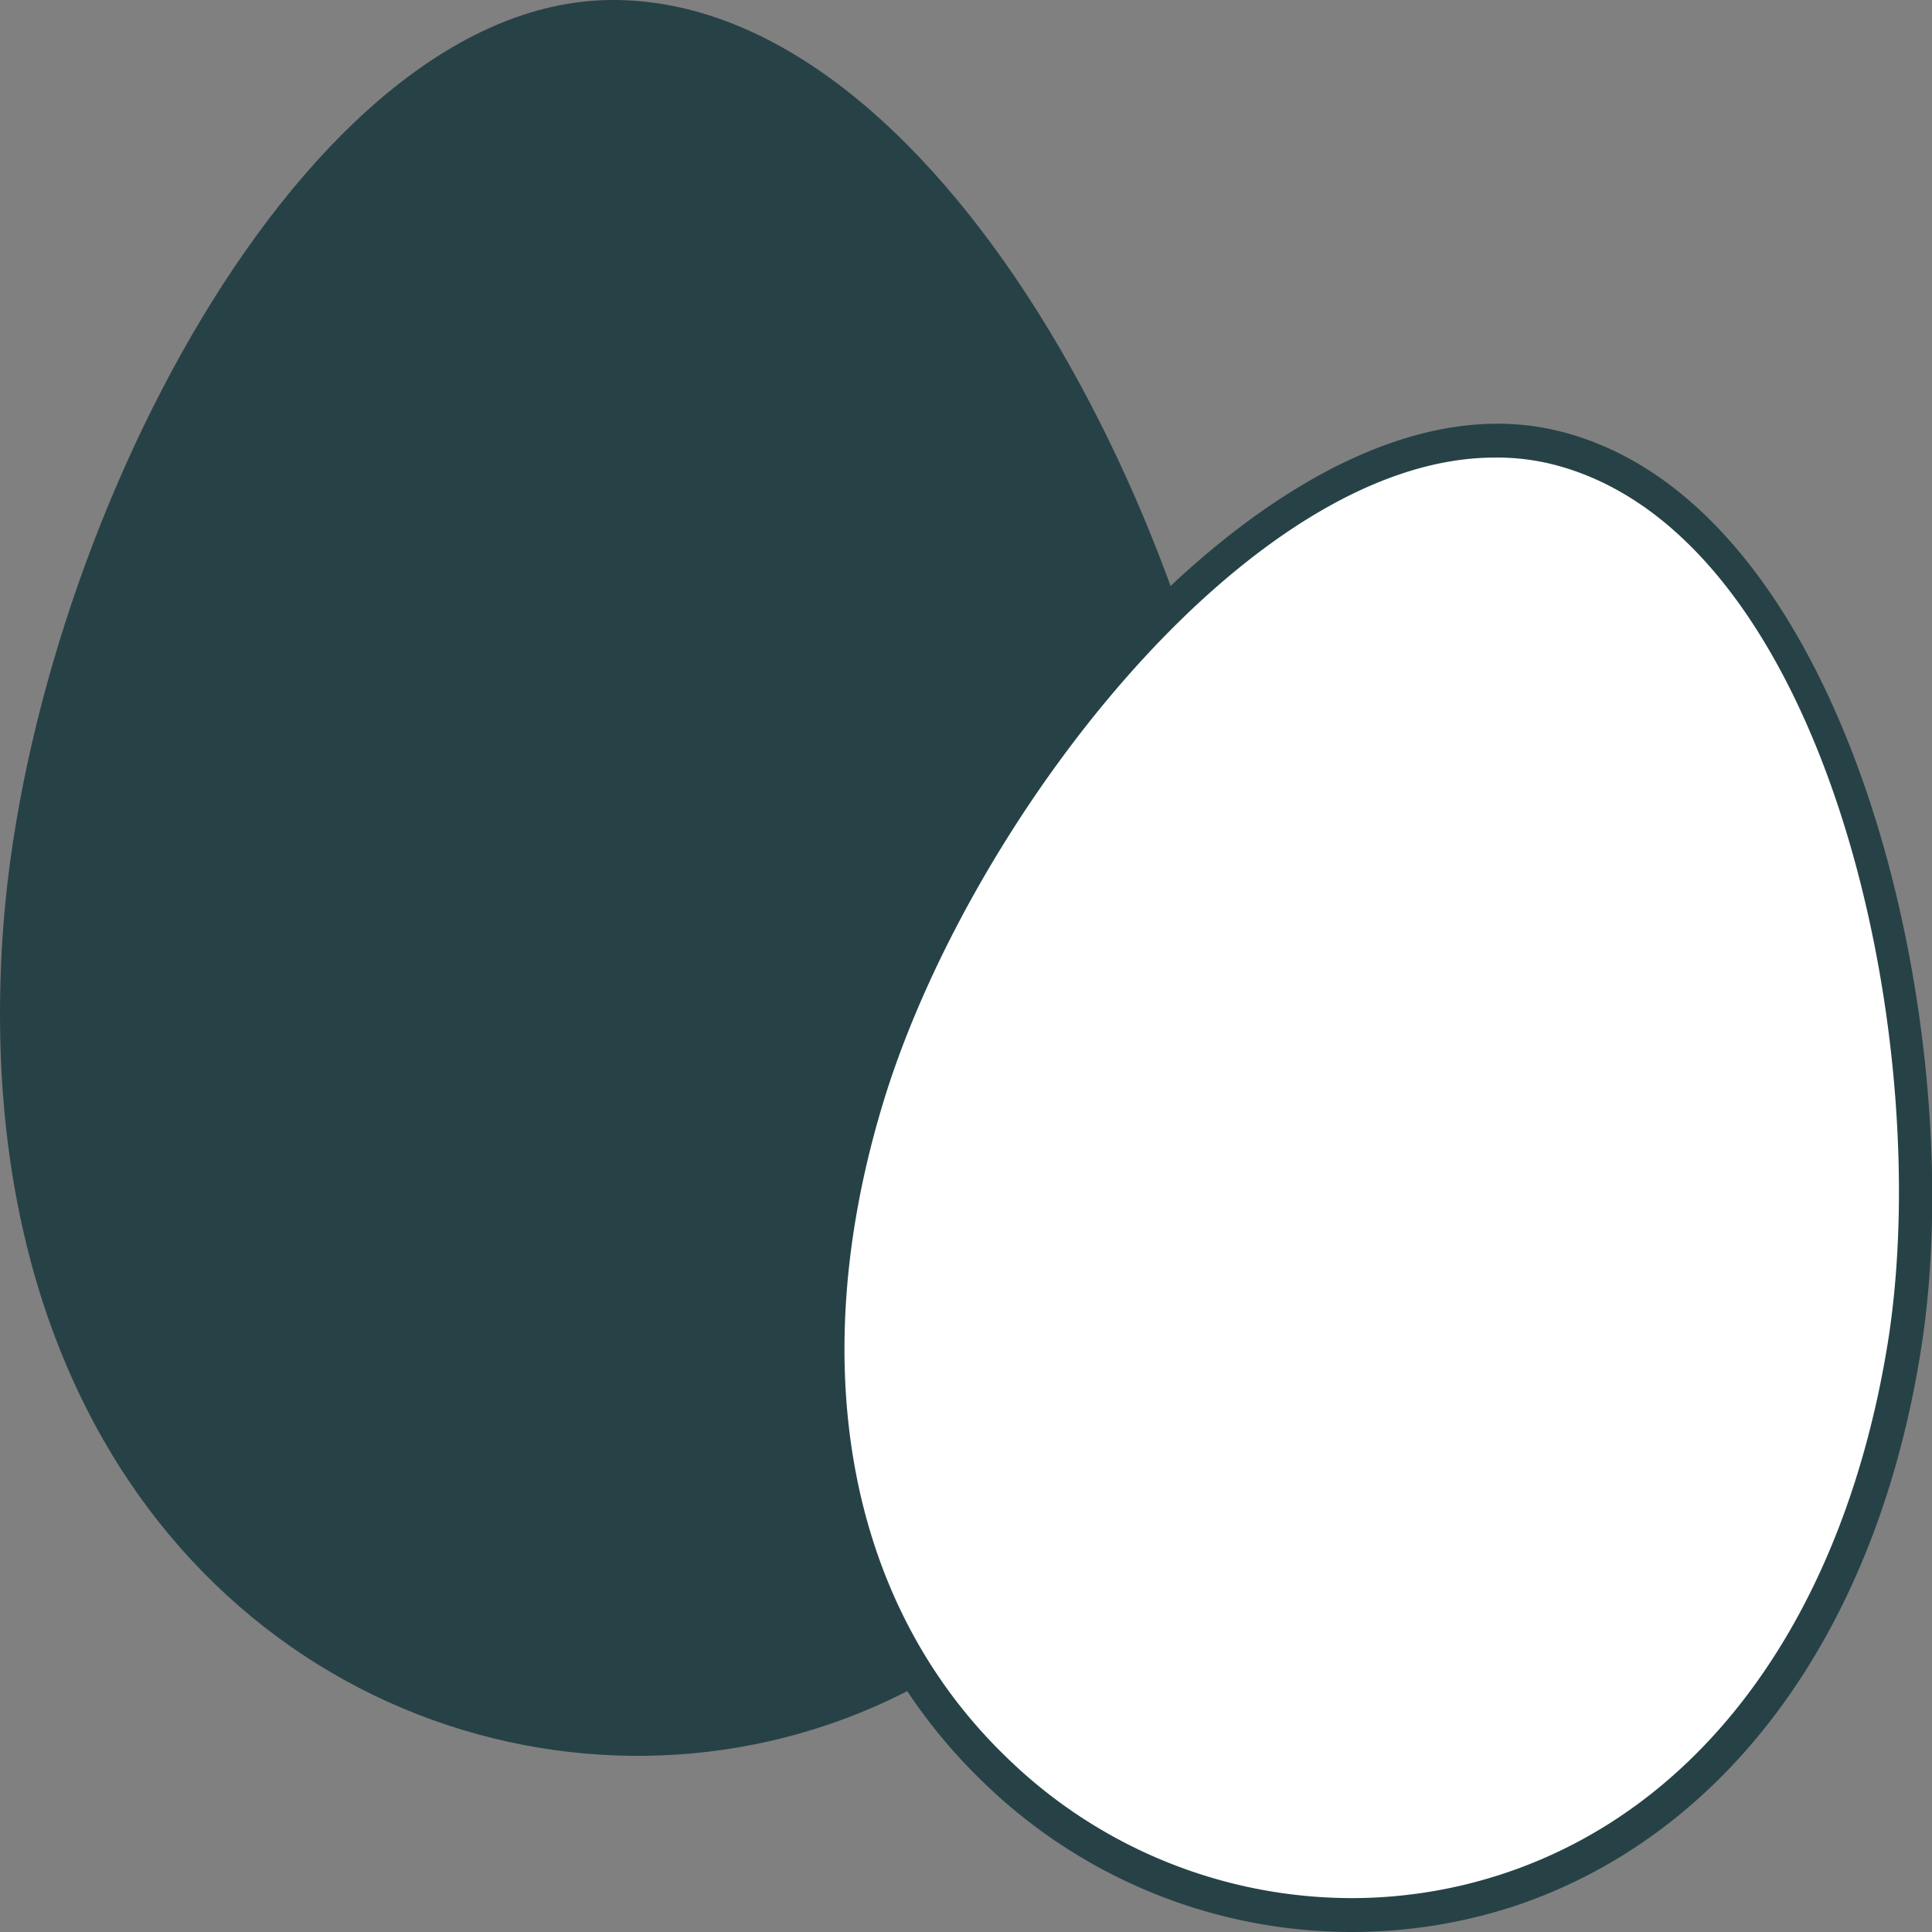
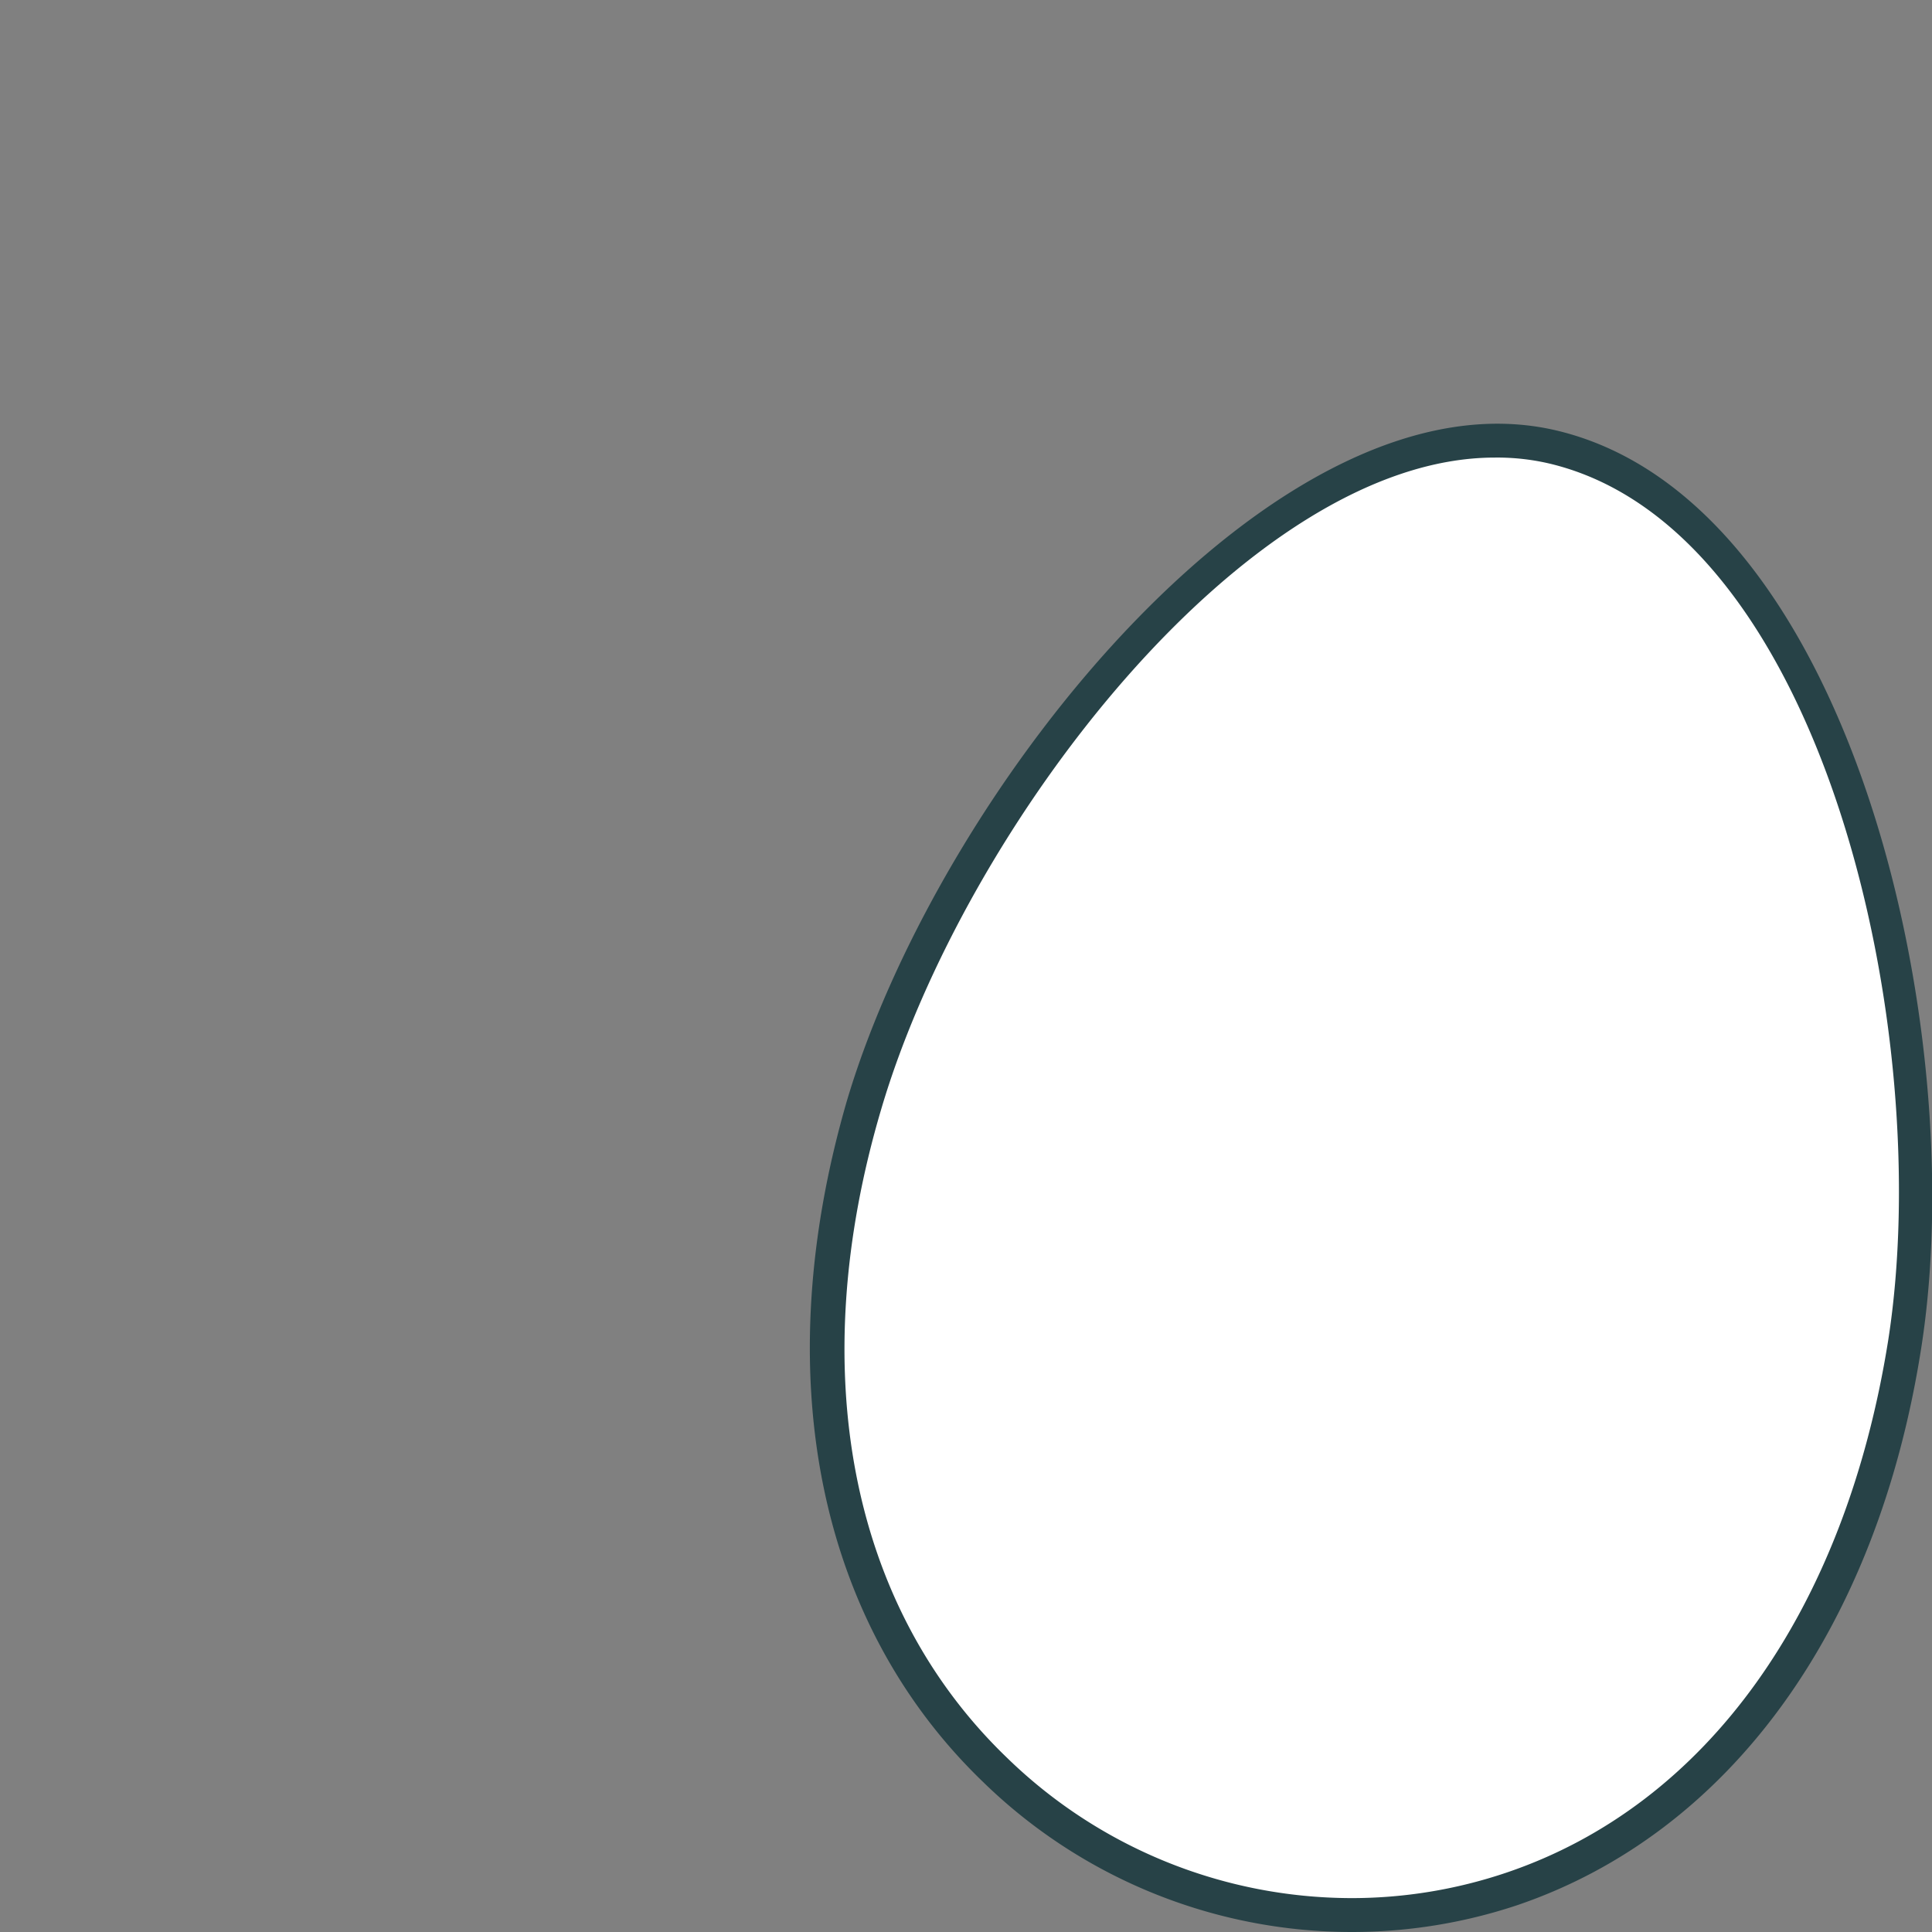
<svg xmlns="http://www.w3.org/2000/svg" id="Layer_1" data-name="Layer 1" viewBox="0 0 57 57">
  <rect x="0" y="0" width="57" height="57" fill="#808080" stroke="none" />
  <defs>
    <style>.cls-1{fill:#274247;}.cls-2{fill:#fff;}</style>
  </defs>
  <title>Artboard 79</title>
-   <path class="cls-1" d="M36.9,27.72C36.11,16.61,28.07.16,18.22,0,9-.15.81,15.9.07,27.72-1.92,59.39,39.24,60.27,36.9,27.72Z" />
  <path class="cls-2" d="M39.87,56.51a15.15,15.15,0,0,1-10.53-4.29c-4.78-4.61-6.17-11.77-3.84-19.64C28.22,23.42,38,11.25,45.89,13.21c8.35,2.06,11.74,17.26,10.32,26.41h0C54.93,47.81,50.7,53.68,44.6,55.74A14.87,14.87,0,0,1,39.87,56.51Z" />
  <path class="cls-1" d="M39.87,57A15.59,15.59,0,0,1,29,52.57c-4.91-4.73-6.36-12.07-4-20.14C27.8,23.09,37.85,10.7,46,12.72c8.62,2.13,12.14,17.65,10.69,27C55.4,48.08,51,54.09,44.76,56.21A15.42,15.42,0,0,1,39.87,57ZM44.1,13.5C36.8,13.5,28.46,24.38,26,32.72c-2.28,7.69-.93,14.67,3.7,19.13A14.6,14.6,0,0,0,39.87,56a14.26,14.26,0,0,0,4.57-.75c5.92-2,10-7.72,11.27-15.72,1.4-9-1.86-23.85-9.94-25.84A6.75,6.75,0,0,0,44.1,13.5Z" />
</svg>